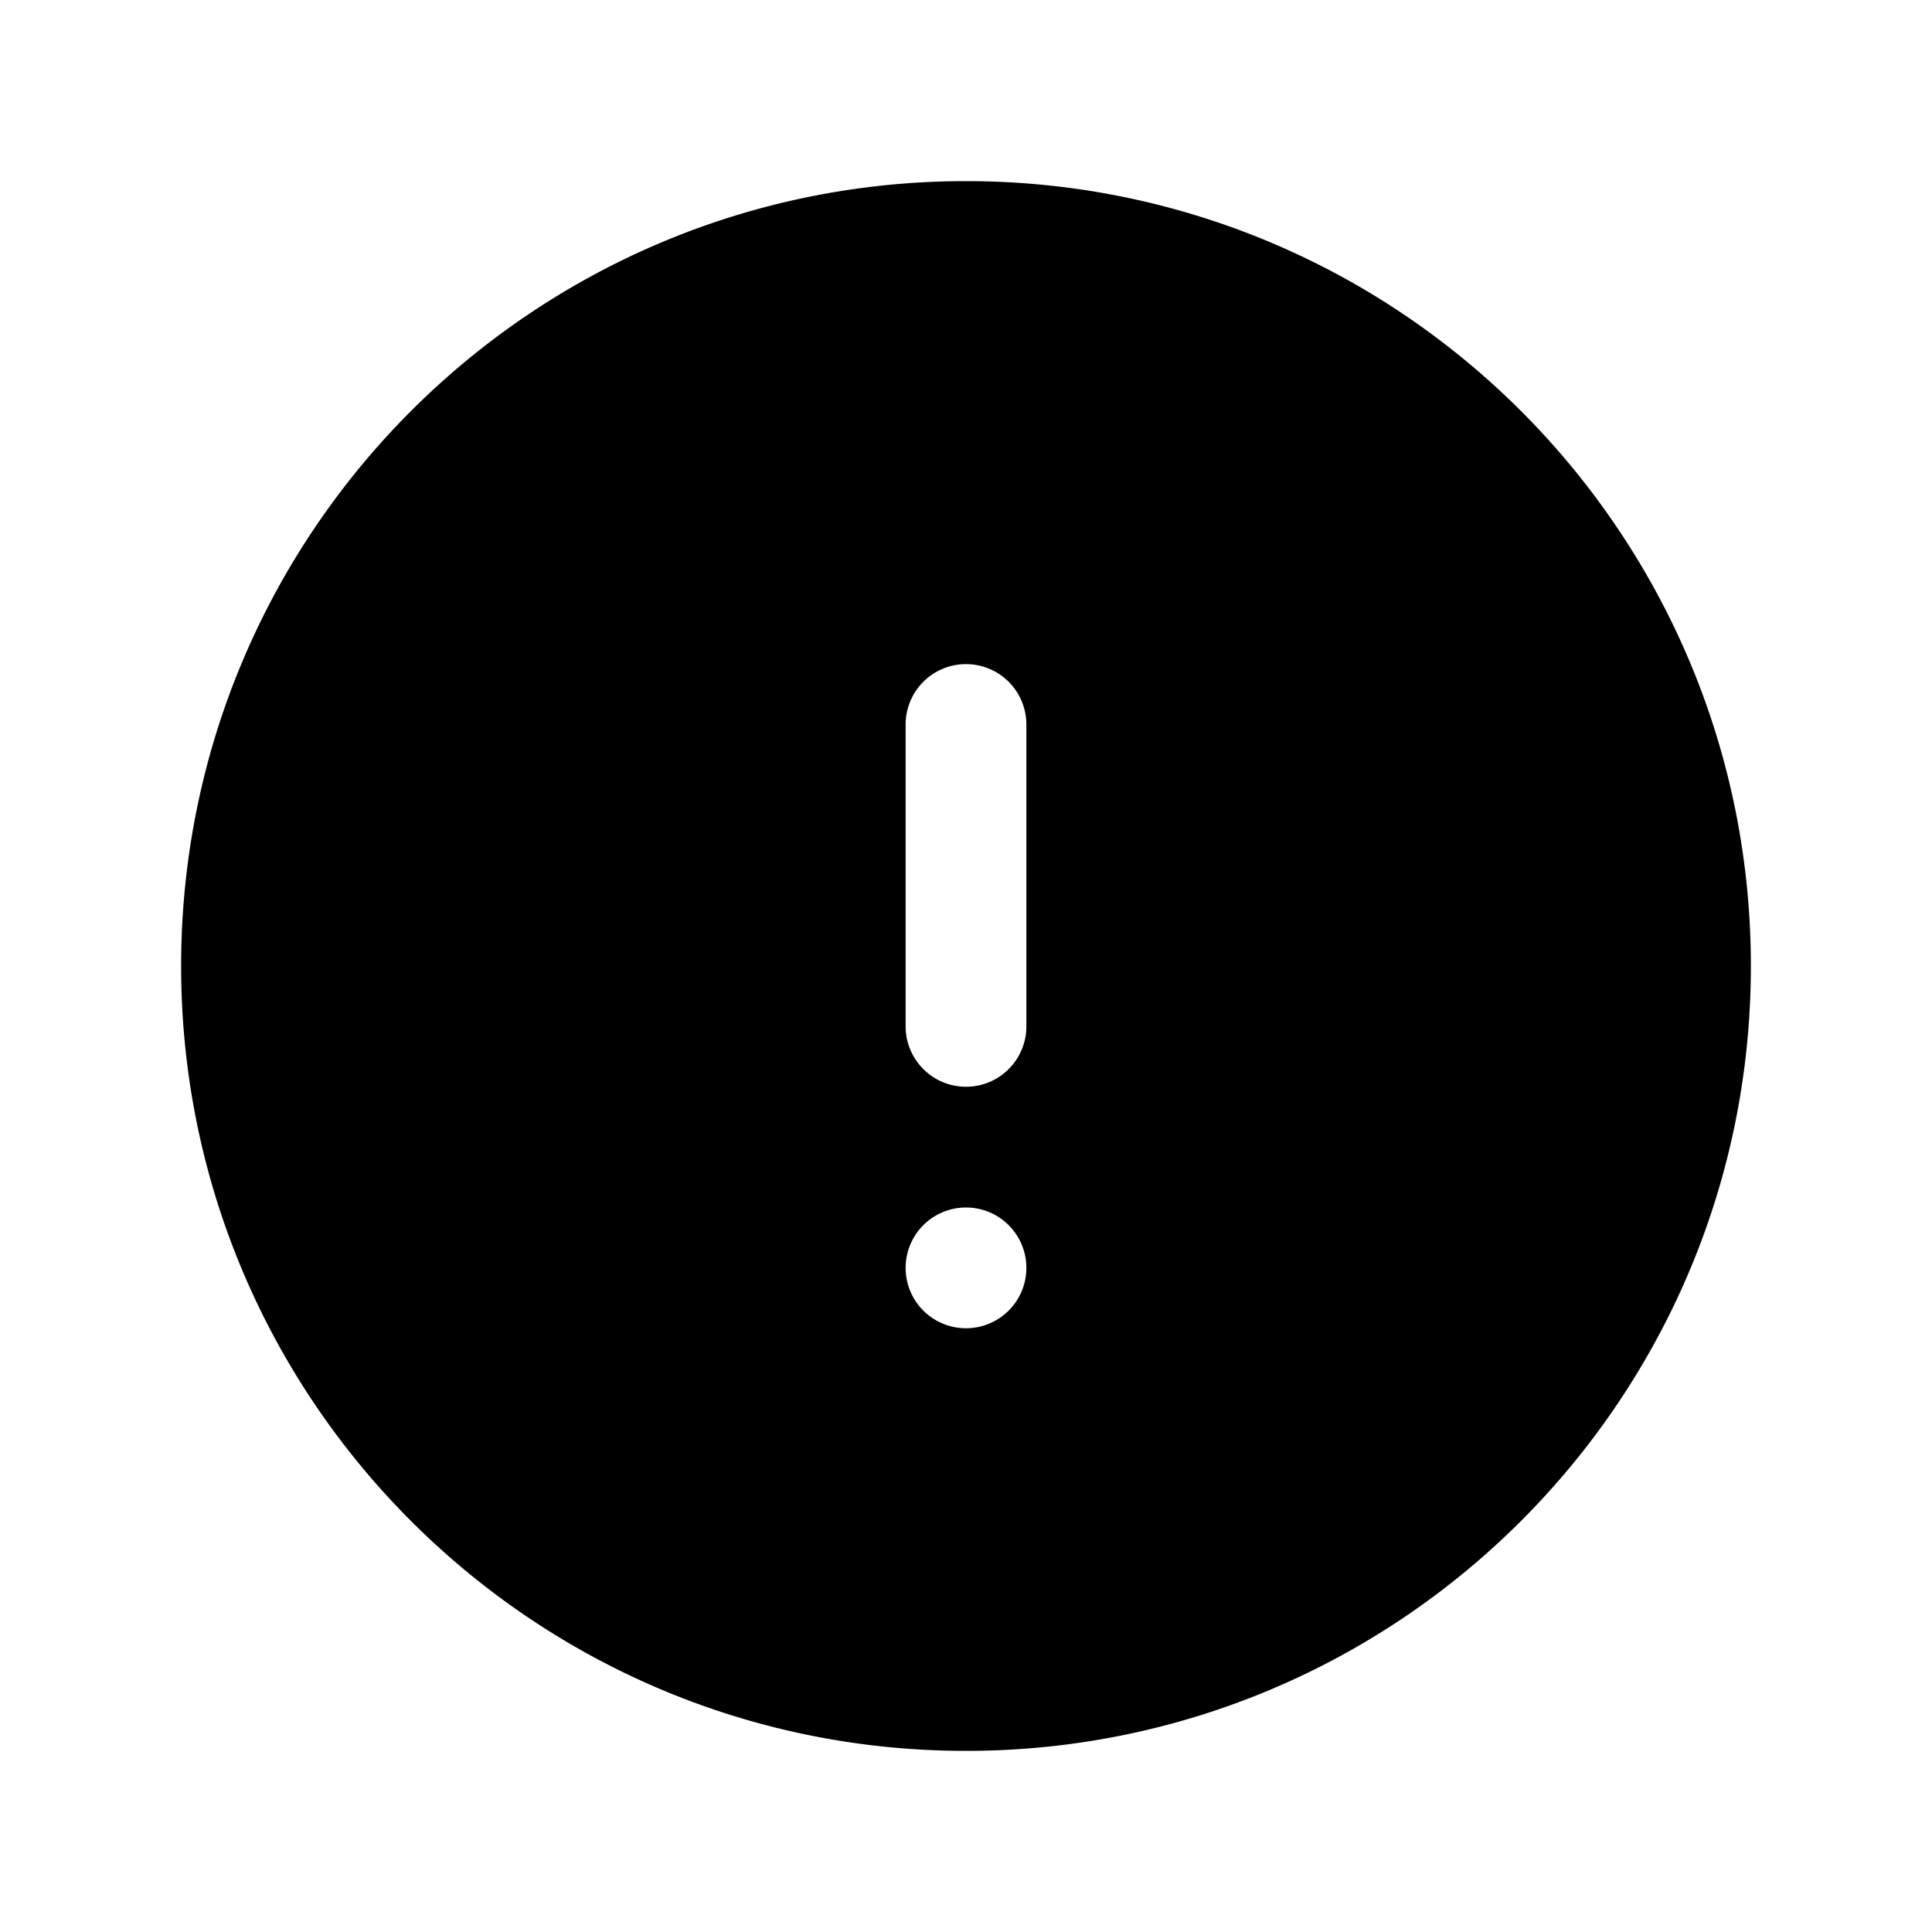
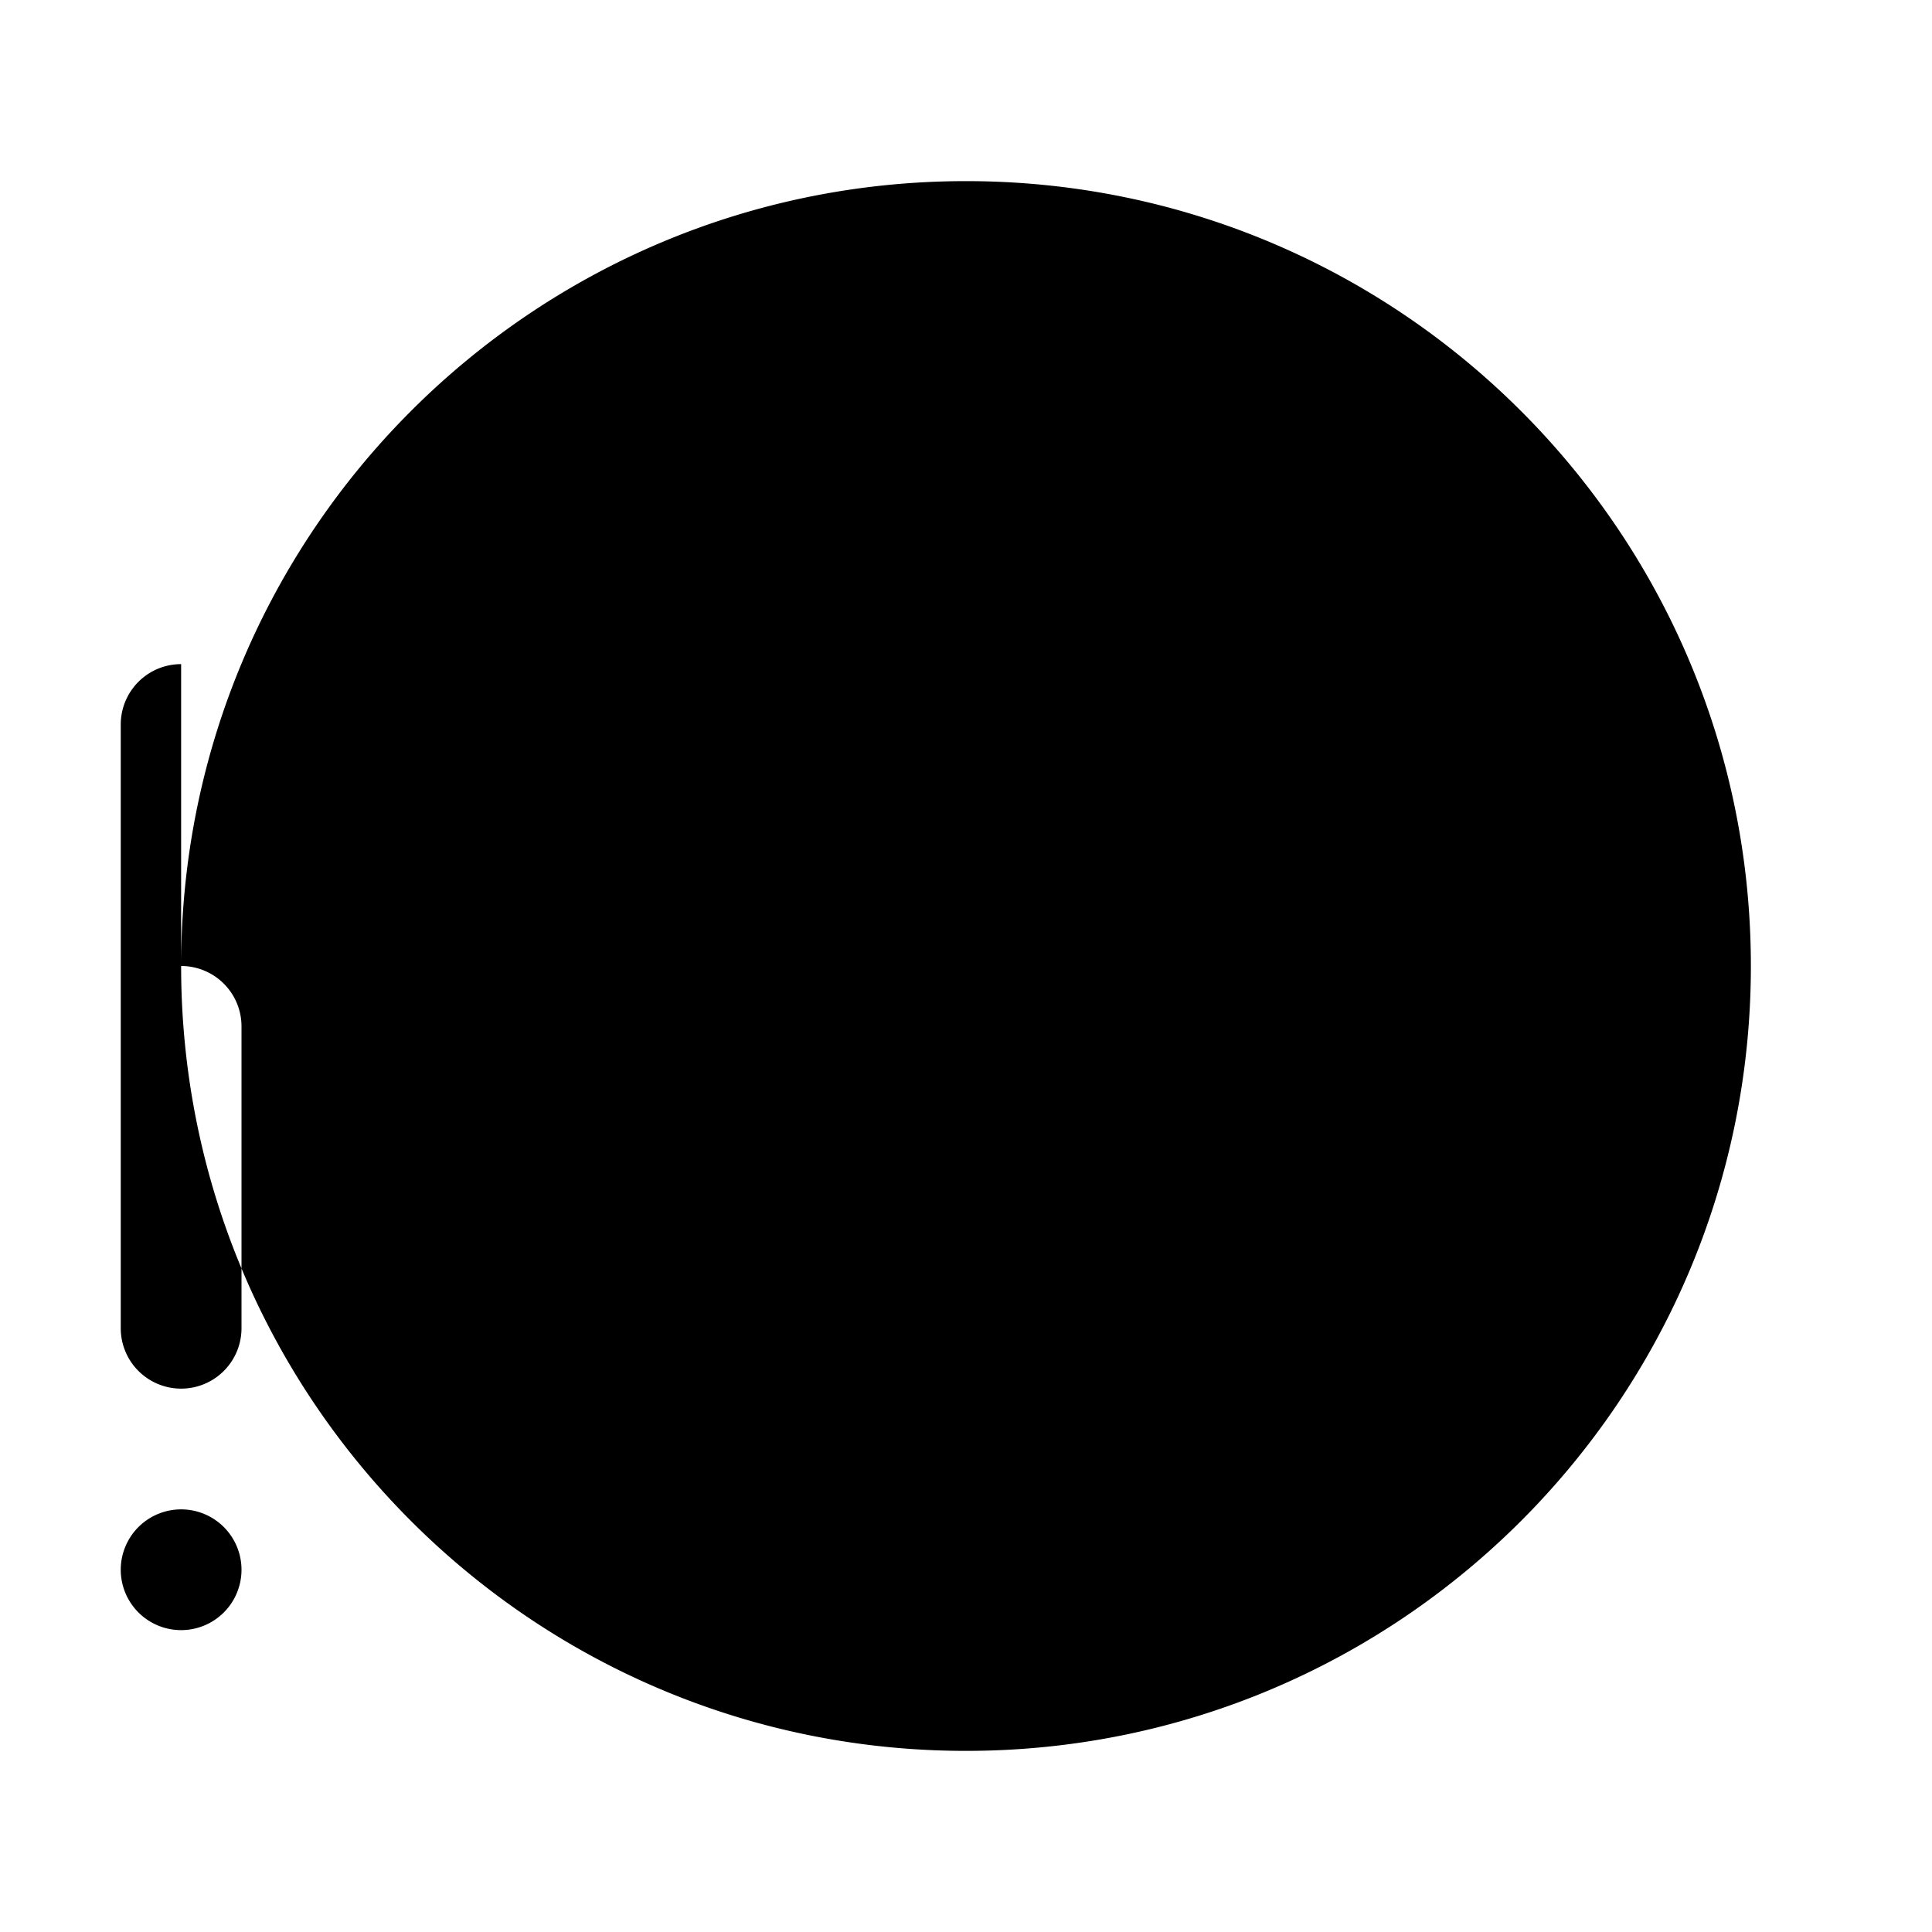
<svg fill="currentColor" aria-hidden="true" viewBox="0 0 24 24">
-   <path fill-rule="evenodd" d="M2.25 12c0-5.385 4.365-9.75 9.75-9.75s9.75 4.365 9.75 9.75-4.365 9.75-9.75 9.75S2.25 17.385 2.25 12zM12 8.25a.75.75 0 0 1 .75.75v3.75a.75.75 0 0 1-1.5 0V9a.75.75 0 0 1 .75-.75zm0 8.25a.75.75 0 1 0 0-1.5.75.75 0 0 0 0 1.5z" clip-rule="evenodd" />
+   <path fill-rule="evenodd" d="M2.25 12c0-5.385 4.365-9.75 9.75-9.75s9.75 4.365 9.75 9.75-4.365 9.75-9.75 9.75S2.25 17.385 2.25 12za.75.75 0 0 1 .75.75v3.75a.75.75 0 0 1-1.5 0V9a.75.75 0 0 1 .75-.75zm0 8.25a.75.75 0 1 0 0-1.5.75.75 0 0 0 0 1.5z" clip-rule="evenodd" />
</svg>